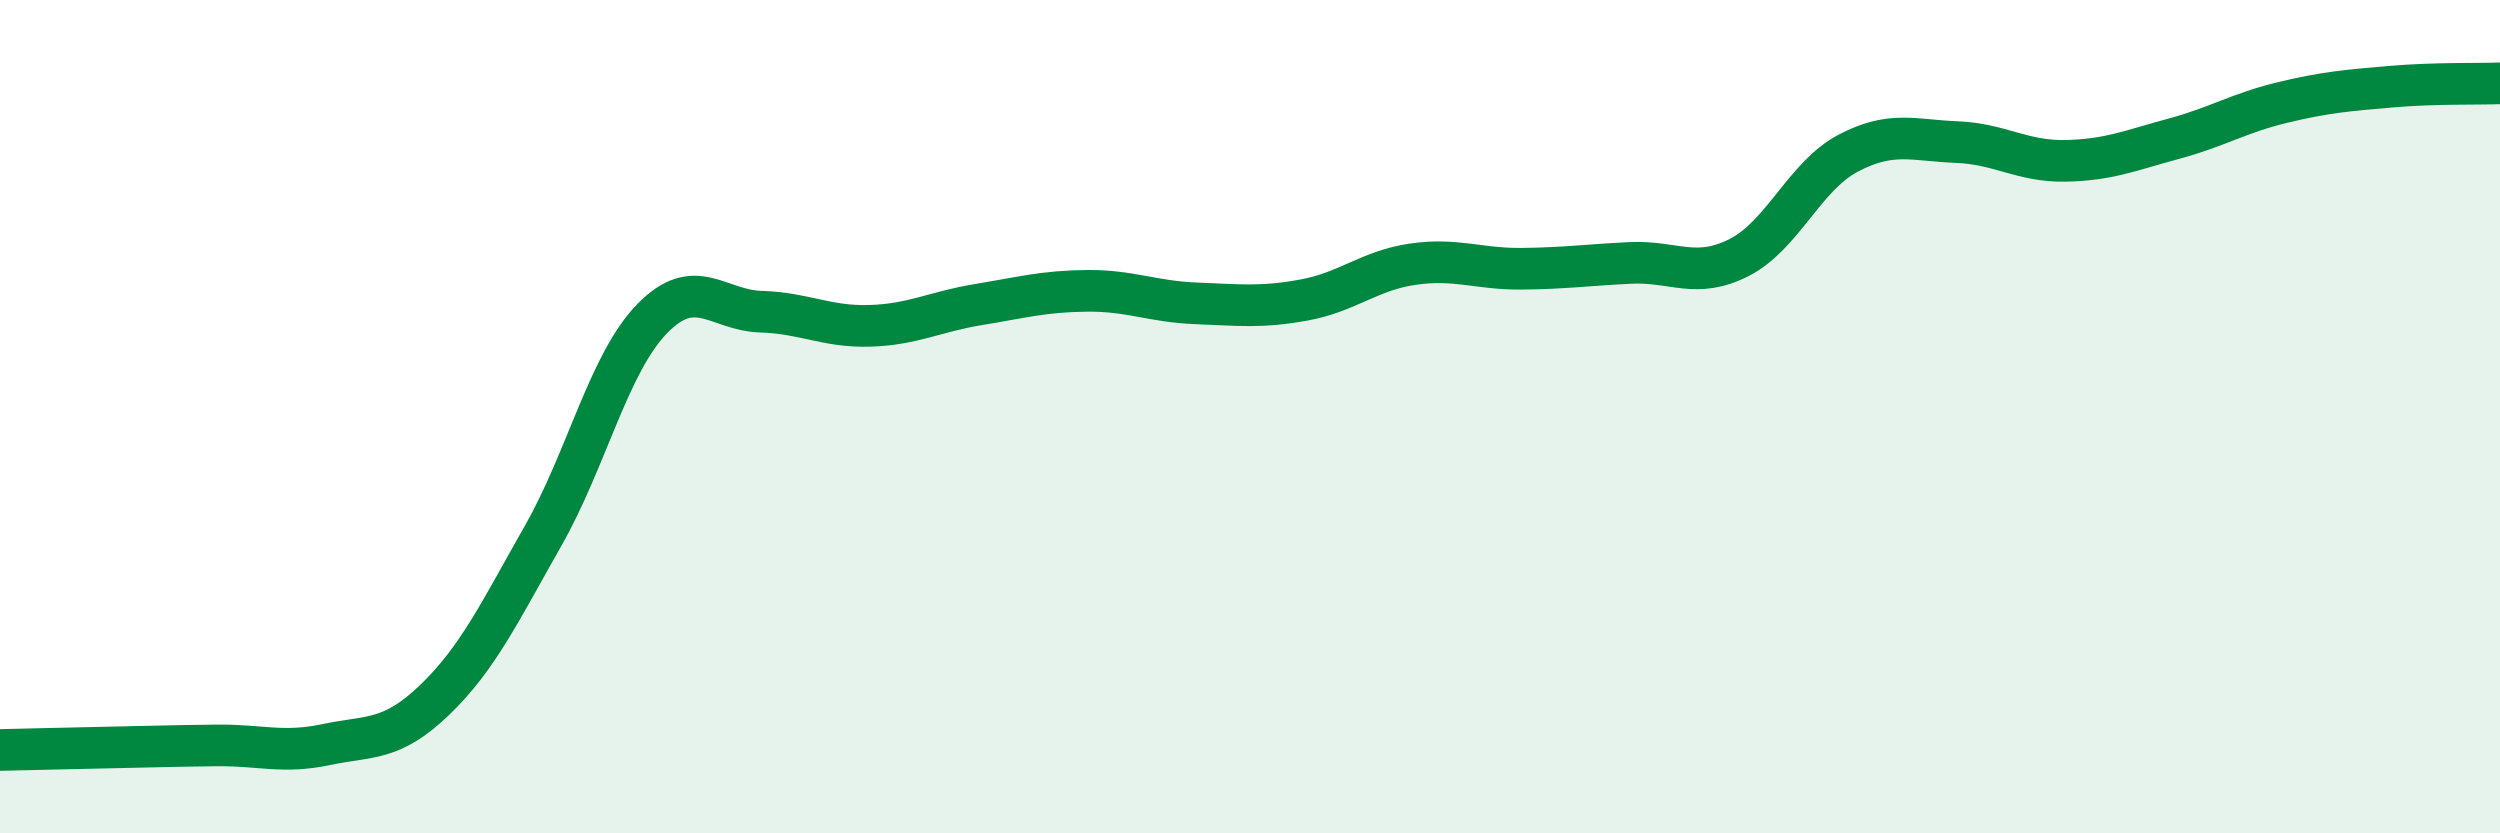
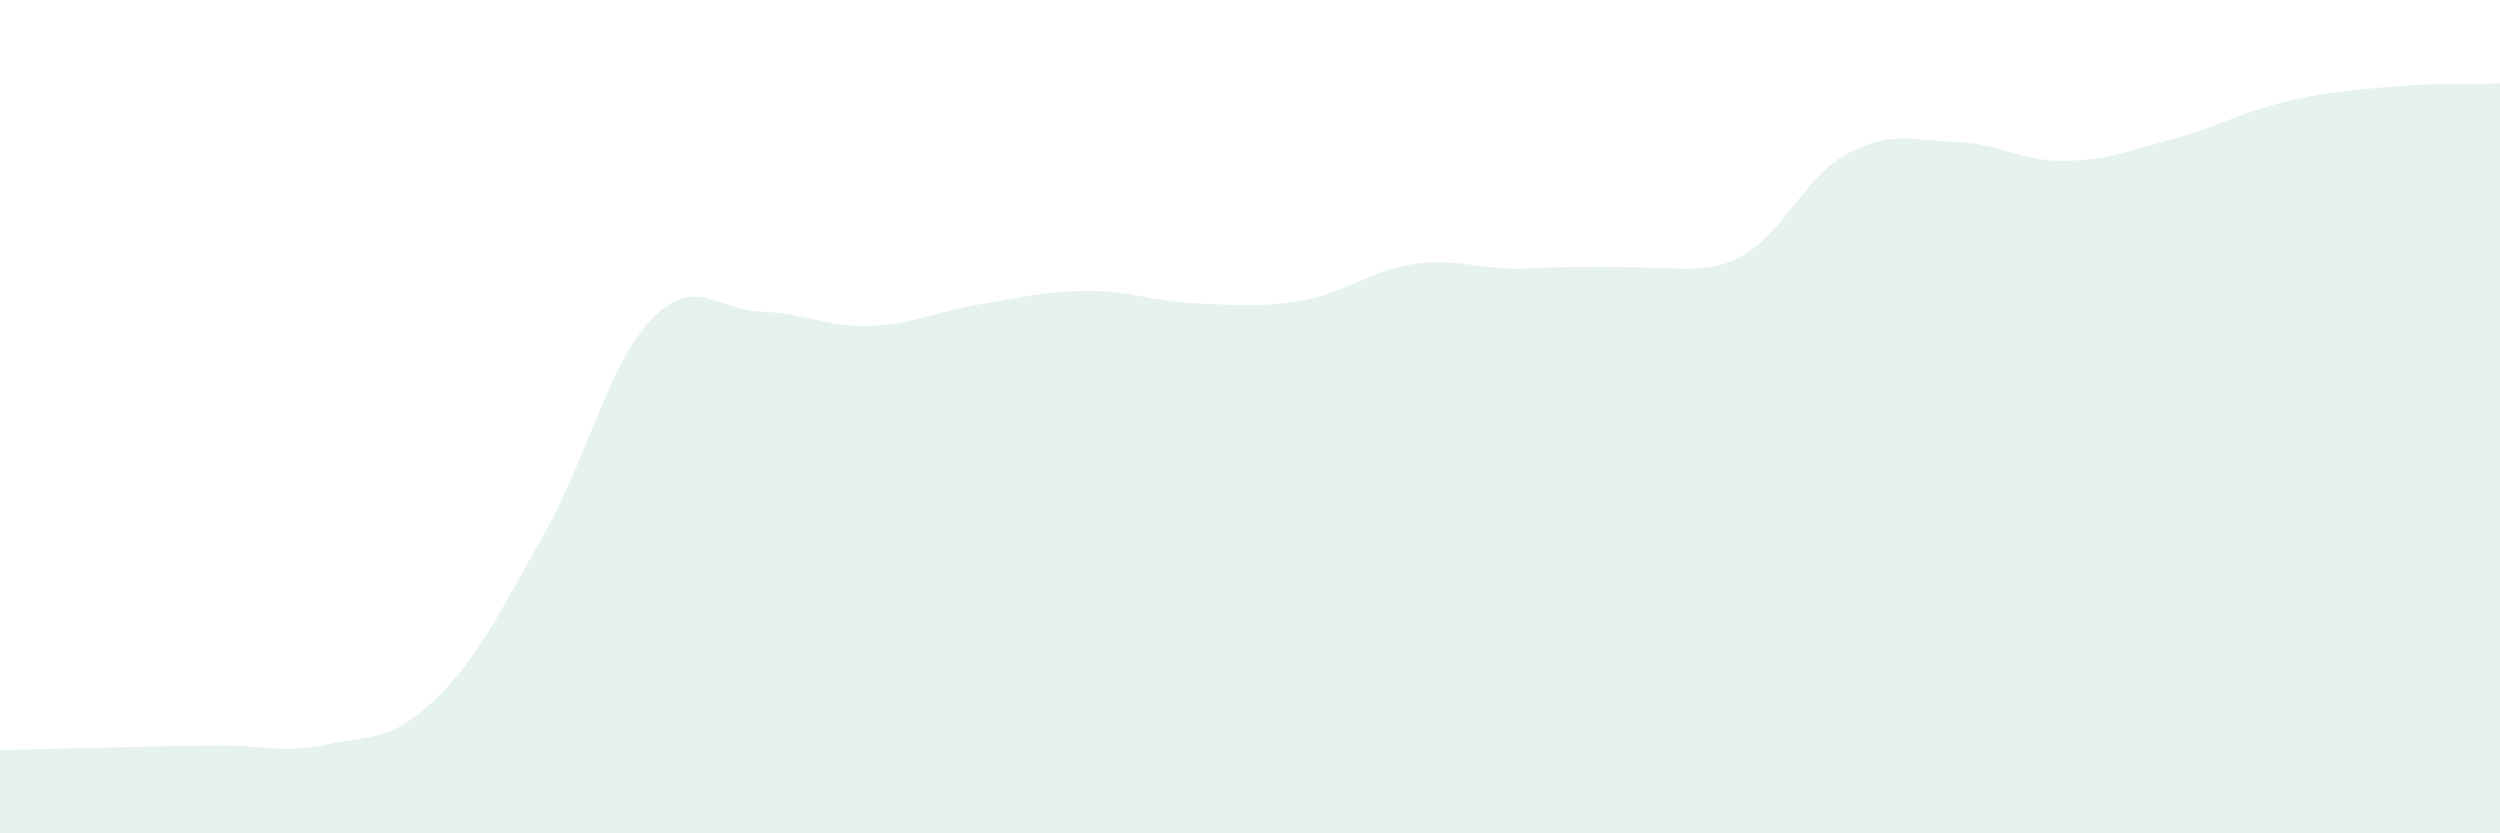
<svg xmlns="http://www.w3.org/2000/svg" width="60" height="20" viewBox="0 0 60 20">
-   <path d="M 0,18 C 0.52,17.99 1.57,17.96 2.61,17.94 C 3.65,17.92 4.18,17.9 5.22,17.89 C 6.26,17.88 6.79,18.09 7.83,17.87 C 8.87,17.65 9.39,17.8 10.43,16.8 C 11.47,15.8 12,14.68 13.04,12.85 C 14.08,11.02 14.61,8.72 15.65,7.65 C 16.69,6.58 17.22,7.45 18.26,7.48 C 19.3,7.51 19.83,7.85 20.87,7.82 C 21.91,7.79 22.44,7.48 23.48,7.31 C 24.52,7.14 25.05,6.99 26.09,6.98 C 27.13,6.97 27.66,7.24 28.7,7.28 C 29.74,7.32 30.26,7.39 31.3,7.2 C 32.34,7.01 32.87,6.49 33.91,6.34 C 34.95,6.19 35.48,6.46 36.52,6.45 C 37.56,6.44 38.09,6.36 39.13,6.31 C 40.17,6.26 40.7,6.71 41.74,6.18 C 42.78,5.65 43.31,4.23 44.35,3.68 C 45.39,3.13 45.92,3.37 46.96,3.41 C 48,3.45 48.53,3.88 49.57,3.86 C 50.61,3.84 51.13,3.61 52.17,3.33 C 53.21,3.05 53.74,2.71 54.78,2.46 C 55.82,2.21 56.35,2.17 57.39,2.08 C 58.43,1.99 59.48,2.02 60,2L60 20L0 20Z" fill="#008740" opacity="0.1" stroke-linecap="round" stroke-linejoin="round" />
-   <path d="M 0,18 C 0.52,17.99 1.57,17.96 2.61,17.94 C 3.65,17.92 4.18,17.9 5.22,17.89 C 6.26,17.88 6.79,18.09 7.83,17.87 C 8.87,17.65 9.39,17.8 10.43,16.8 C 11.47,15.8 12,14.68 13.04,12.85 C 14.08,11.02 14.61,8.72 15.65,7.65 C 16.69,6.58 17.22,7.45 18.26,7.48 C 19.3,7.51 19.83,7.85 20.87,7.82 C 21.91,7.79 22.44,7.48 23.48,7.31 C 24.52,7.14 25.05,6.99 26.09,6.98 C 27.13,6.97 27.66,7.24 28.7,7.28 C 29.74,7.32 30.26,7.39 31.3,7.2 C 32.34,7.01 32.87,6.49 33.91,6.34 C 34.95,6.19 35.48,6.46 36.52,6.45 C 37.56,6.44 38.09,6.36 39.13,6.31 C 40.17,6.26 40.7,6.71 41.74,6.18 C 42.78,5.65 43.31,4.23 44.35,3.68 C 45.39,3.13 45.92,3.37 46.96,3.41 C 48,3.45 48.53,3.88 49.57,3.86 C 50.61,3.84 51.13,3.61 52.17,3.33 C 53.21,3.05 53.74,2.71 54.78,2.46 C 55.82,2.21 56.35,2.17 57.39,2.08 C 58.43,1.99 59.48,2.02 60,2" stroke="#008740" stroke-width="1" fill="none" stroke-linecap="round" stroke-linejoin="round" />
+   <path d="M 0,18 C 0.52,17.99 1.57,17.96 2.61,17.94 C 3.65,17.92 4.18,17.9 5.22,17.89 C 6.26,17.88 6.79,18.09 7.83,17.87 C 8.87,17.65 9.39,17.8 10.43,16.8 C 11.47,15.8 12,14.68 13.04,12.85 C 14.08,11.02 14.61,8.72 15.65,7.65 C 16.69,6.58 17.22,7.45 18.26,7.48 C 19.3,7.51 19.83,7.85 20.87,7.82 C 21.91,7.79 22.44,7.48 23.48,7.31 C 24.52,7.14 25.05,6.99 26.09,6.98 C 27.13,6.97 27.66,7.24 28.7,7.28 C 29.74,7.32 30.26,7.39 31.3,7.2 C 32.34,7.01 32.87,6.49 33.91,6.34 C 34.95,6.19 35.48,6.46 36.52,6.45 C 40.17,6.26 40.7,6.71 41.74,6.18 C 42.78,5.65 43.31,4.23 44.35,3.68 C 45.39,3.13 45.92,3.37 46.96,3.41 C 48,3.45 48.53,3.88 49.57,3.86 C 50.61,3.84 51.13,3.61 52.17,3.33 C 53.21,3.05 53.74,2.71 54.78,2.46 C 55.82,2.21 56.35,2.17 57.39,2.08 C 58.43,1.99 59.48,2.02 60,2L60 20L0 20Z" fill="#008740" opacity="0.1" stroke-linecap="round" stroke-linejoin="round" />
</svg>